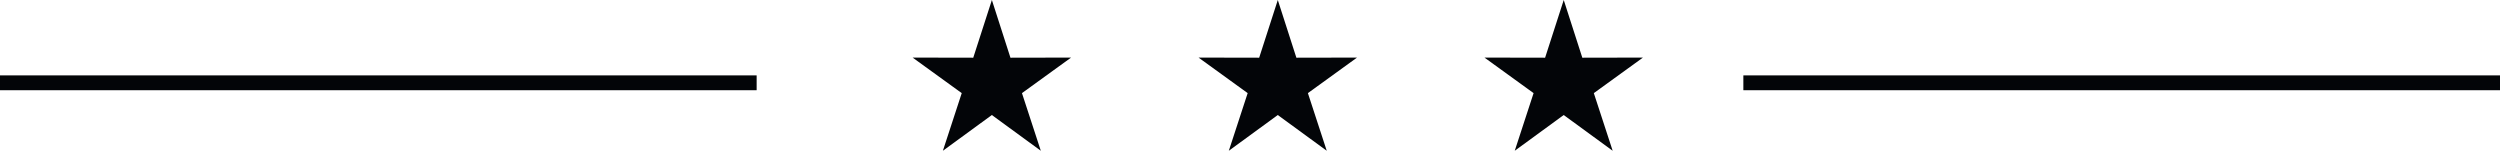
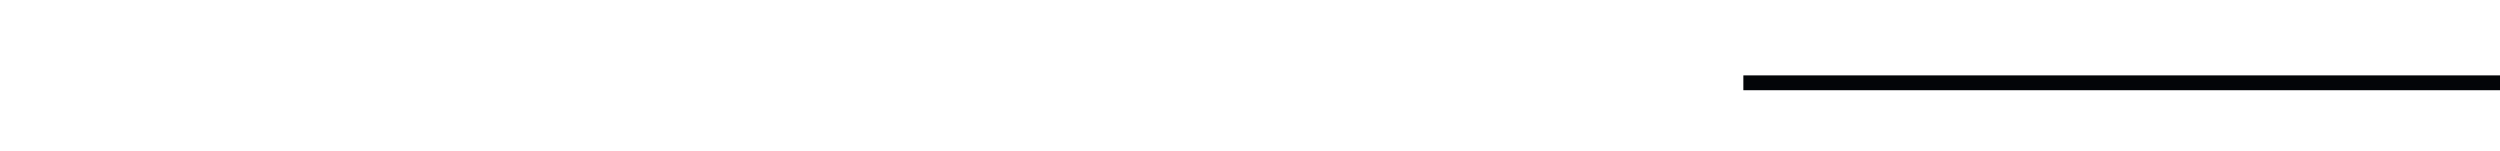
<svg xmlns="http://www.w3.org/2000/svg" width="224.677" height="13.549" viewBox="0 0 224.677 13.549">
  <g id="Group_19" data-name="Group 19" transform="translate(0 0)">
-     <path id="Path_3" data-name="Path 3" d="M114.837,0l-1.674,5.186-5.449-.011,4.415,3.194-1.694,5.18,4.4-3.212,4.4,3.212-1.694-5.18,4.415-3.194-5.45.011Z" fill="#030508" />
-     <path id="Path_4" data-name="Path 4" d="M89.141,0,87.467,5.186l-5.45-.011,4.415,3.194-1.694,5.18,4.4-3.212,4.4,3.212-1.694-5.18,4.415-3.194-5.45.011Z" fill="#030508" />
-     <path id="Path_5" data-name="Path 5" d="M140.534,0,138.86,5.186l-5.449-.011,4.414,3.194-1.693,5.18,4.4-3.212,4.4,3.212-1.694-5.18,4.415-3.194-5.449.011Z" fill="#030508" />
-     <rect id="Rectangle_16" data-name="Rectangle 16" width="68" height="1.333" transform="translate(0 6.775)" fill="#030508" />
    <rect id="Rectangle_17" data-name="Rectangle 17" width="68" height="1.333" transform="translate(156.677 6.775)" fill="#030508" />
  </g>
</svg>